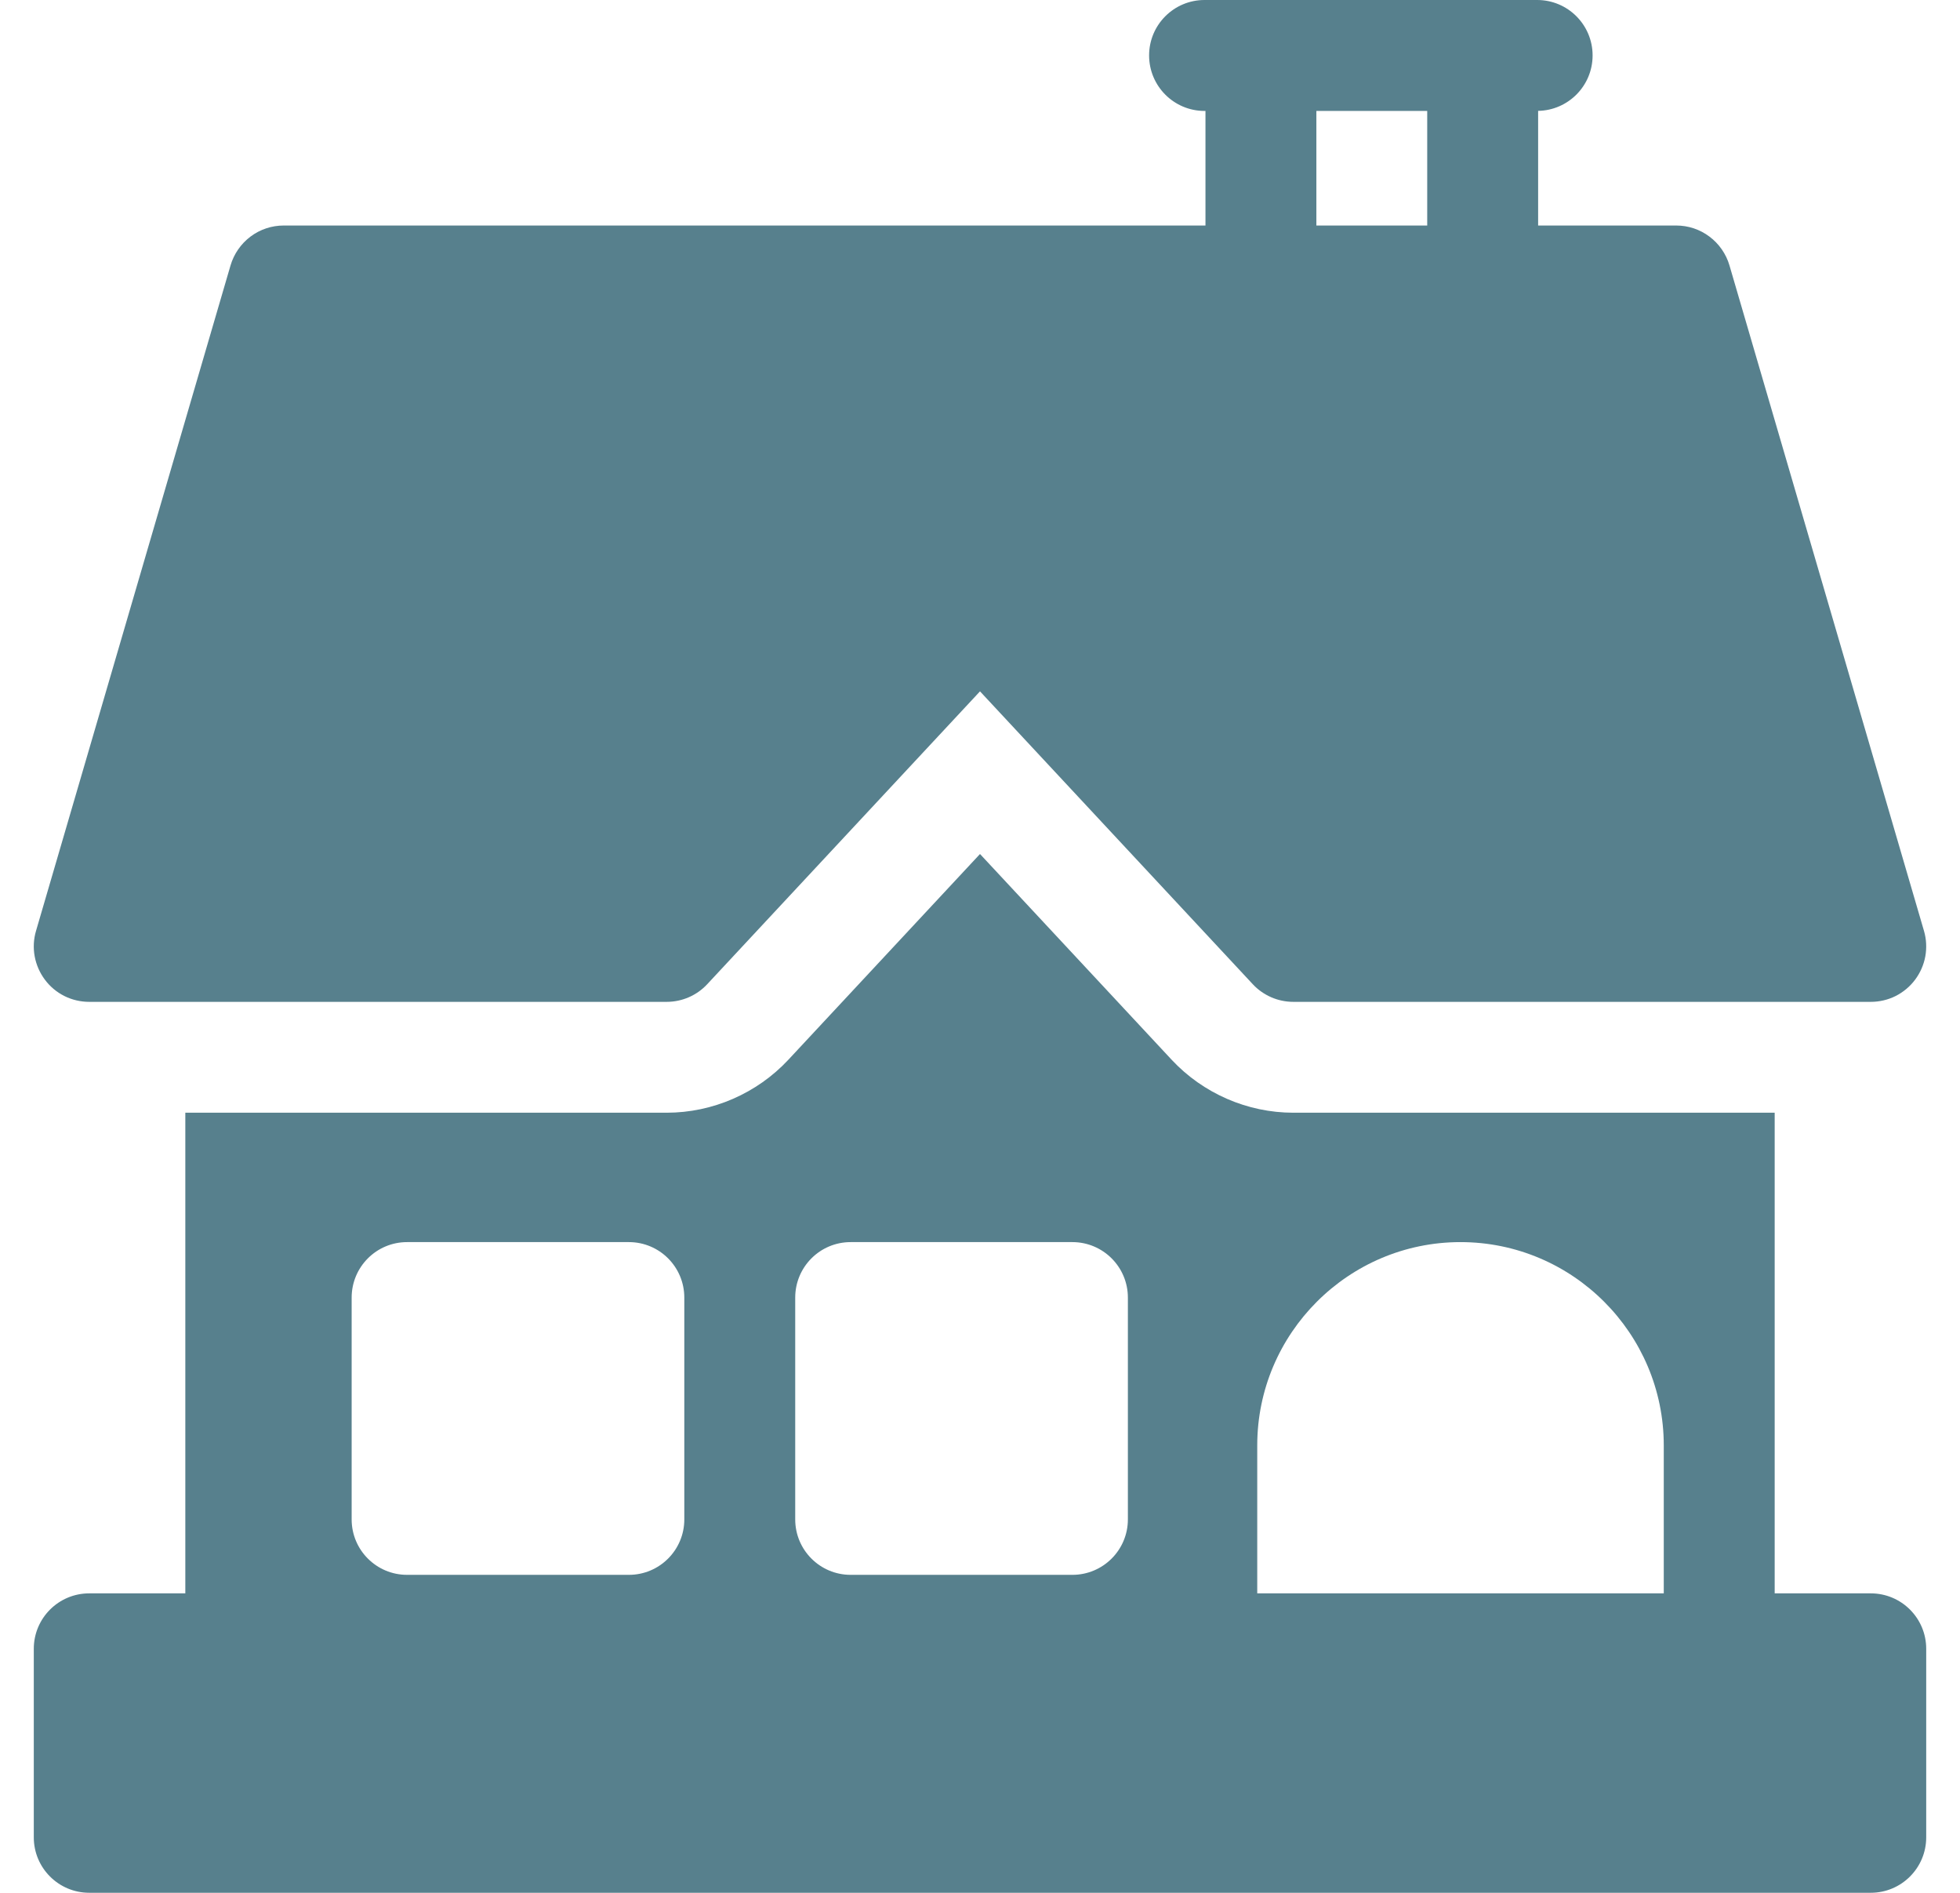
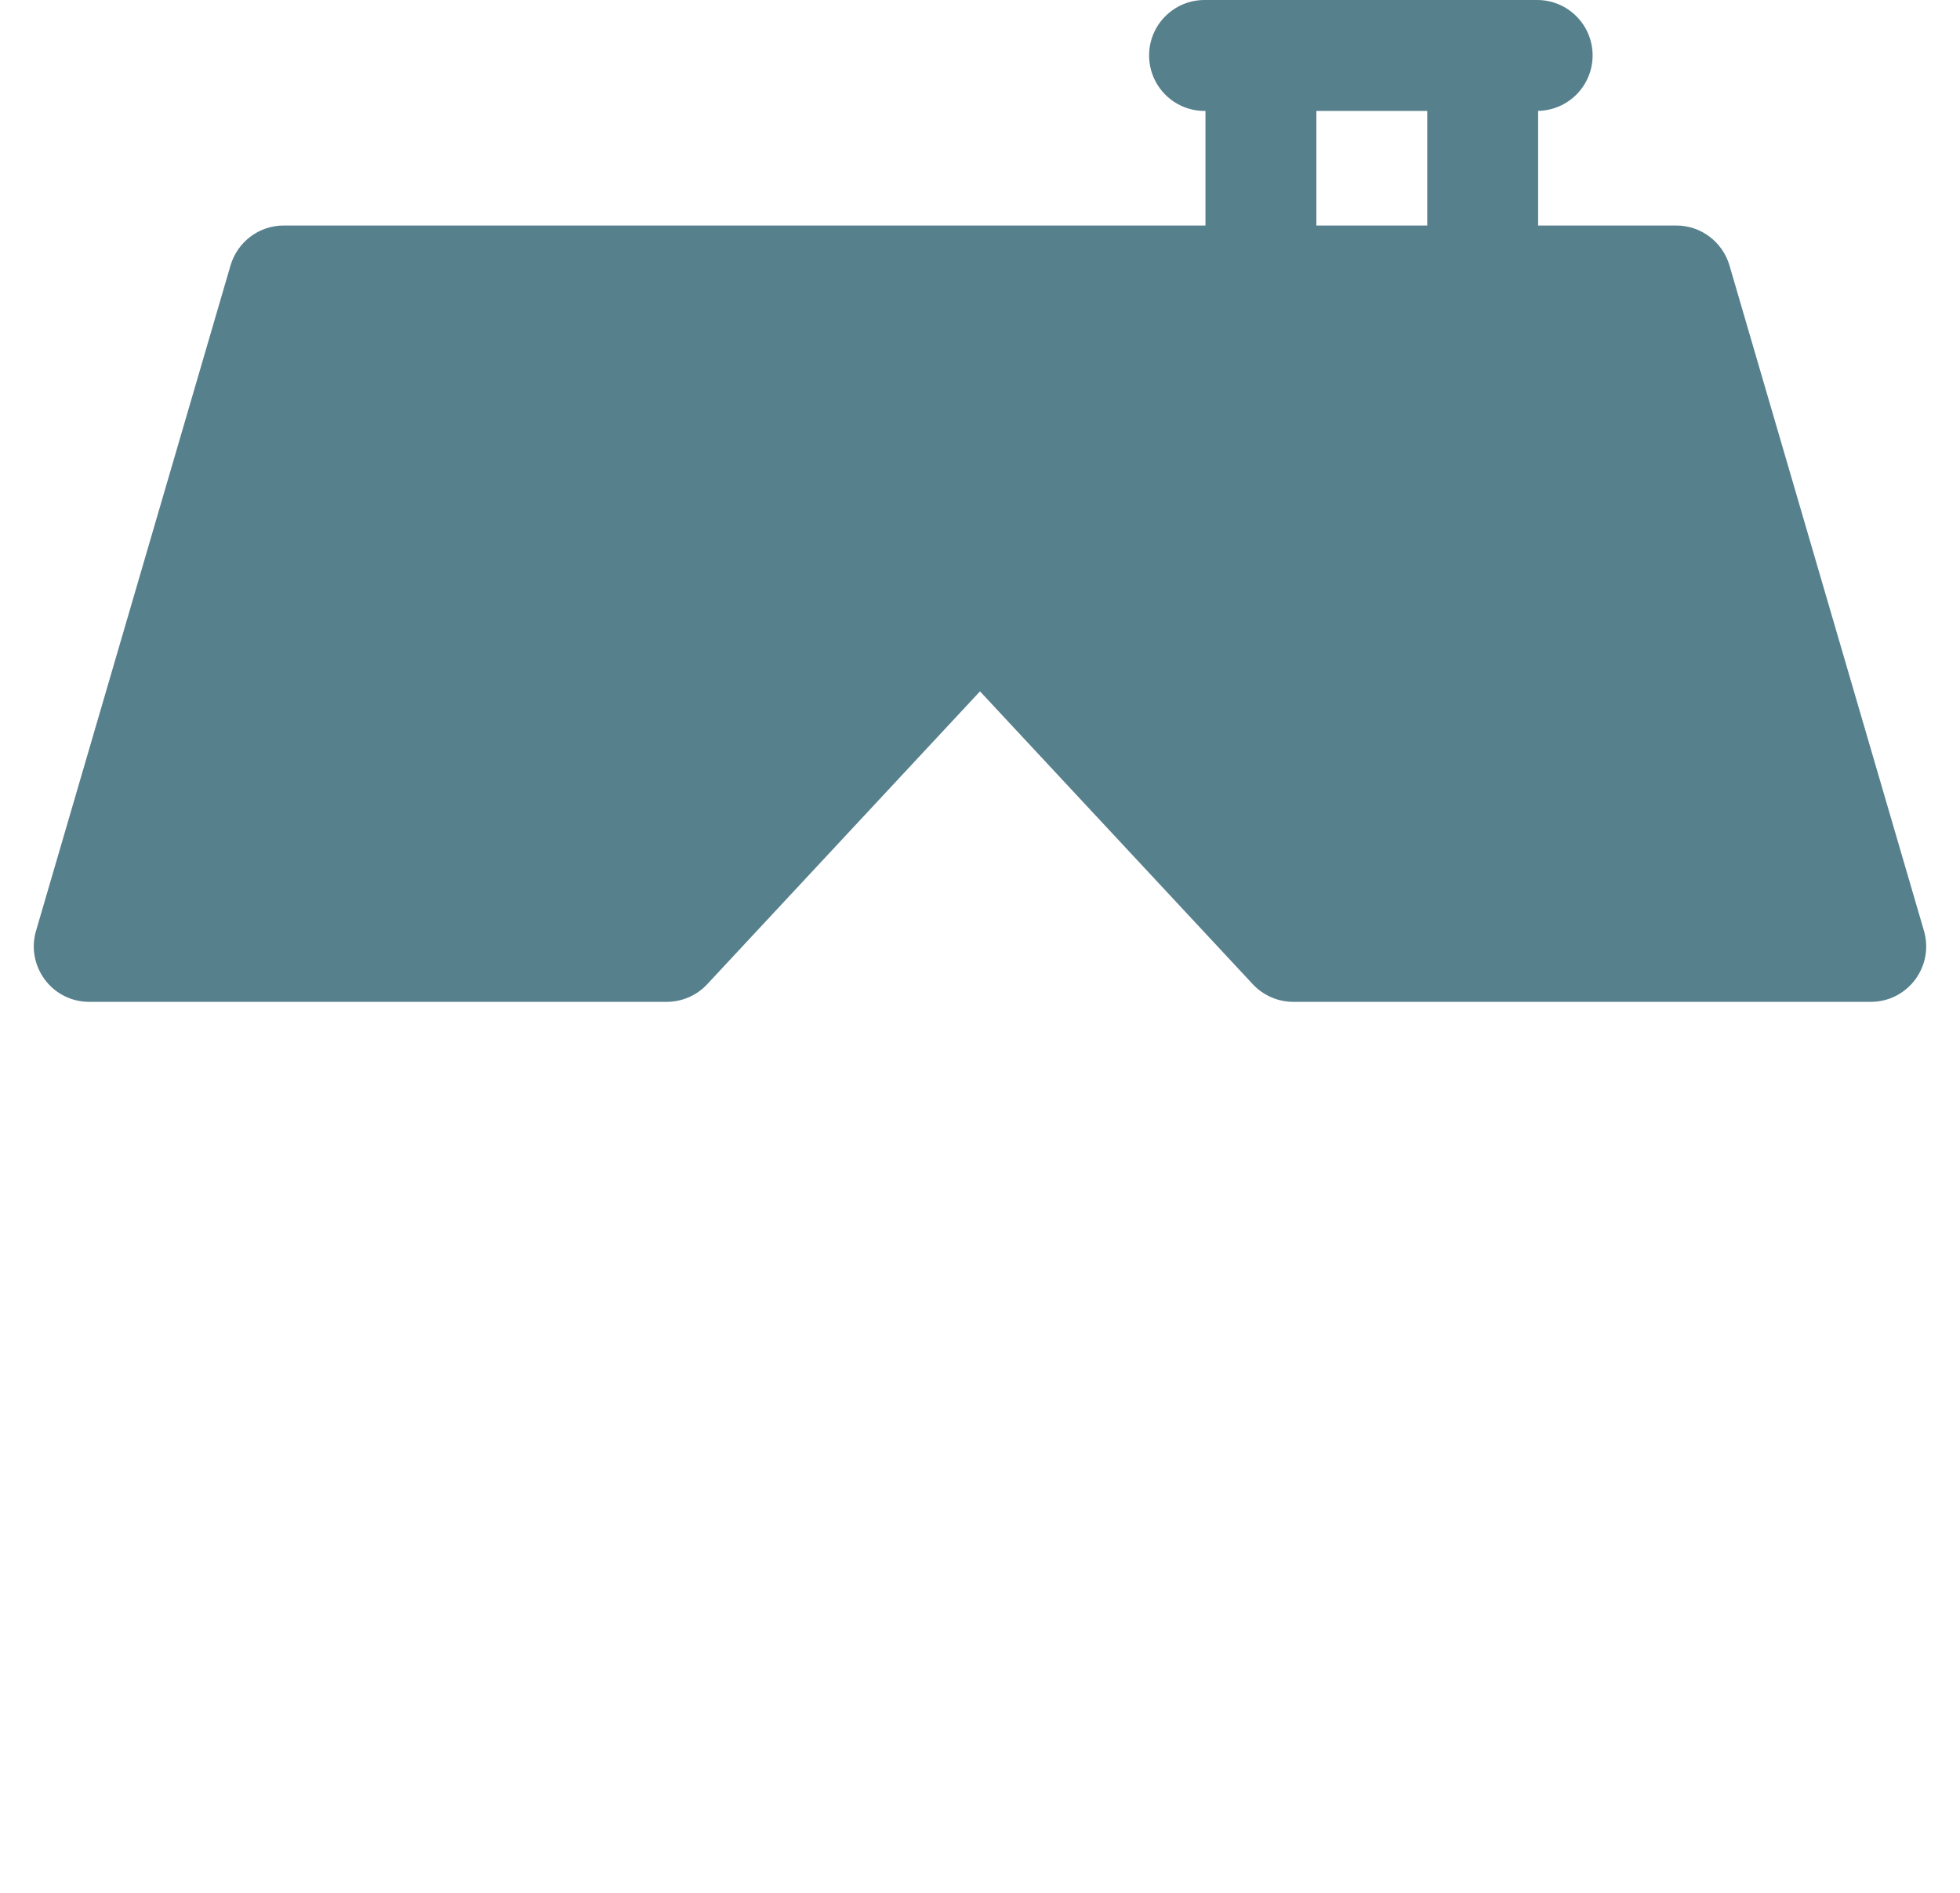
<svg xmlns="http://www.w3.org/2000/svg" width="29" height="28" viewBox="0 0 29 28" fill="none">
-   <path d="M27.68 23.57H26.258V16.46H19.136C18.456 16.46 17.8 16.174 17.336 15.677L14.5 12.633L11.664 15.677C11.2 16.174 10.544 16.46 9.864 16.46H2.742V23.57H1.32C0.867 23.57 0.5 23.937 0.5 24.39V27.179C0.5 27.632 0.867 27.999 1.32 27.999H27.68C28.133 27.999 28.5 27.632 28.5 27.179V24.39C28.5 23.937 28.133 23.57 27.68 23.57ZM10.125 22.476C10.125 22.929 9.758 23.296 9.305 23.296H6.023C5.57 23.296 5.203 22.929 5.203 22.476V19.195C5.203 18.741 5.57 18.374 6.023 18.374H9.305C9.758 18.374 10.125 18.741 10.125 19.195V22.476ZM16.688 22.476C16.688 22.929 16.32 23.296 15.867 23.296H12.586C12.133 23.296 11.766 22.929 11.766 22.476V19.195C11.766 18.741 12.133 18.374 12.586 18.374H15.867C16.32 18.374 16.688 18.741 16.688 19.195V22.476ZM24.617 23.57H18.602V21.382C18.602 19.724 19.951 18.374 21.609 18.374C23.268 18.374 24.617 19.724 24.617 21.382V23.57Z" fill="#57808D" />
  <path d="M28.467 13.77L25.589 3.926C25.539 3.756 25.435 3.606 25.293 3.5C25.151 3.393 24.979 3.336 24.801 3.336H22.758V1.64C23.204 1.632 23.564 1.269 23.564 0.82C23.564 0.367 23.197 0 22.744 0H17.822C17.369 0 17.002 0.367 17.002 0.82C17.002 1.273 17.369 1.641 17.822 1.641H17.836V3.336H4.198C4.021 3.336 3.848 3.393 3.706 3.5C3.565 3.606 3.461 3.756 3.411 3.926L0.533 13.77C0.497 13.892 0.49 14.021 0.513 14.146C0.536 14.272 0.588 14.39 0.664 14.492C0.74 14.594 0.839 14.677 0.953 14.734C1.067 14.791 1.193 14.82 1.32 14.82H9.864C10.091 14.82 10.309 14.726 10.464 14.559L14.5 10.227L18.536 14.559C18.613 14.642 18.706 14.707 18.809 14.752C18.912 14.797 19.024 14.82 19.136 14.82H27.68C27.807 14.82 27.933 14.791 28.047 14.734C28.16 14.677 28.26 14.594 28.336 14.492C28.412 14.39 28.464 14.272 28.487 14.146C28.509 14.021 28.503 13.892 28.467 13.77ZM21.117 3.336H19.477V1.641H21.117V3.336Z" fill="#57808D" />
</svg>